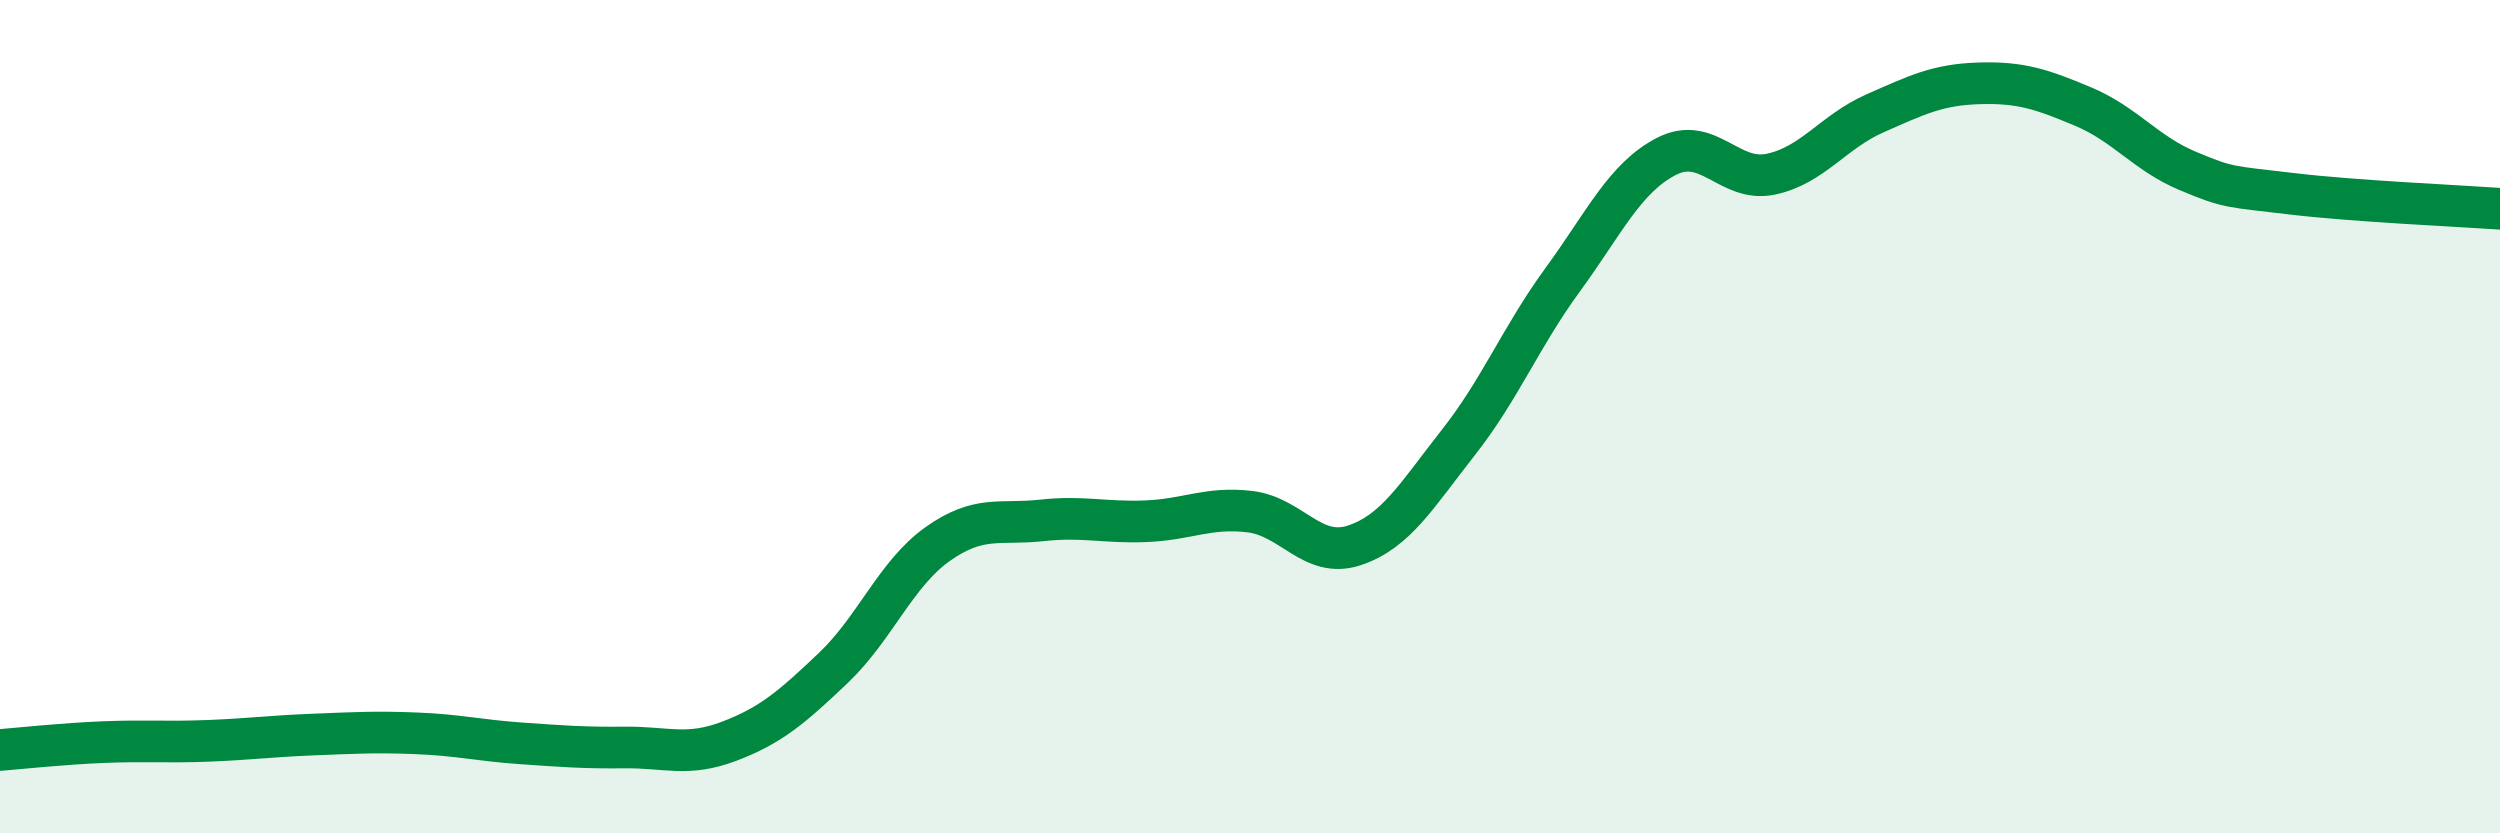
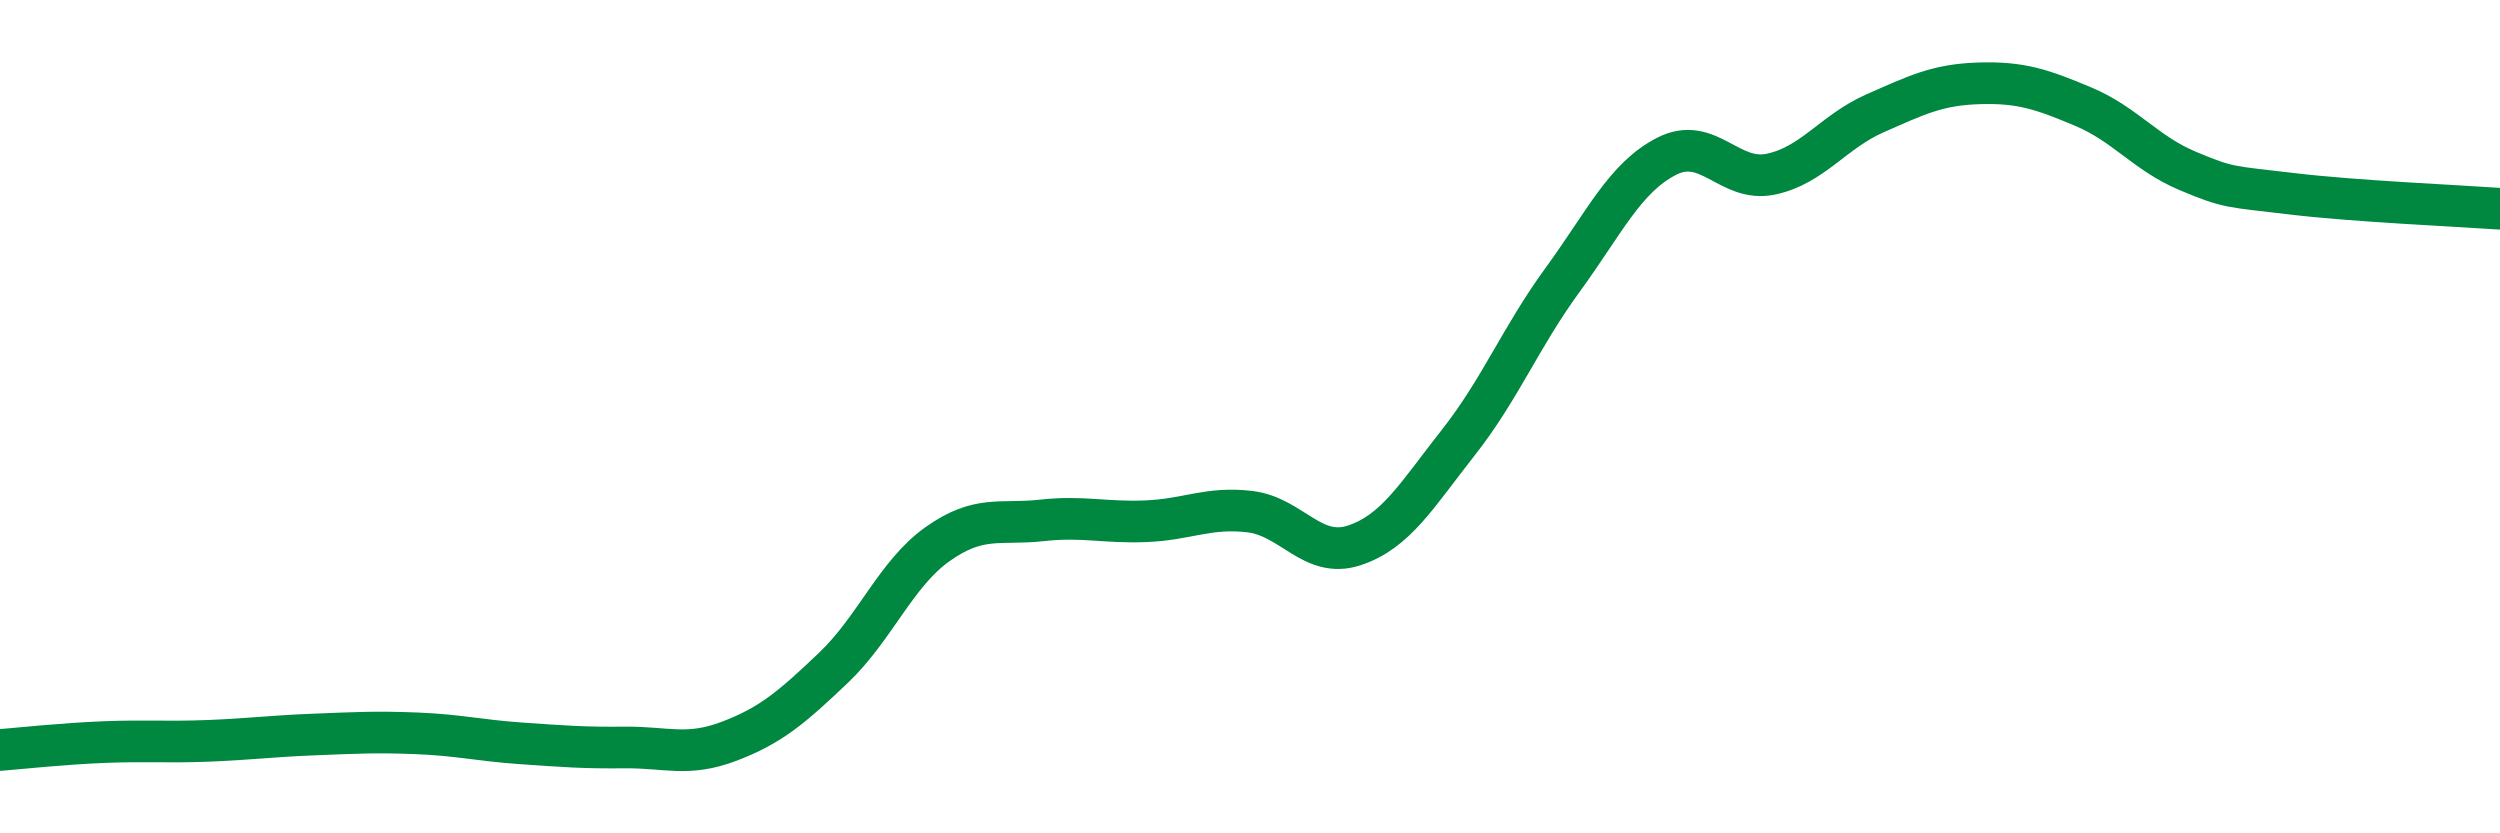
<svg xmlns="http://www.w3.org/2000/svg" width="60" height="20" viewBox="0 0 60 20">
-   <path d="M 0,18 C 0.5,17.96 1.5,17.85 2.5,17.81 C 3.5,17.77 4,17.82 5,17.78 C 6,17.74 6.5,17.67 7.5,17.63 C 8.5,17.59 9,17.56 10,17.6 C 11,17.64 11.5,17.77 12.5,17.84 C 13.5,17.91 14,17.95 15,17.94 C 16,17.93 16.5,18.17 17.5,17.79 C 18.5,17.41 19,16.98 20,16.03 C 21,15.08 21.5,13.77 22.5,13.06 C 23.5,12.35 24,12.6 25,12.49 C 26,12.38 26.5,12.55 27.5,12.51 C 28.5,12.47 29,12.16 30,12.28 C 31,12.4 31.5,13.42 32.5,13.09 C 33.5,12.76 34,11.89 35,10.62 C 36,9.35 36.5,8.09 37.5,6.72 C 38.5,5.35 39,4.26 40,3.75 C 41,3.24 41.5,4.39 42.5,4.18 C 43.5,3.97 44,3.16 45,2.72 C 46,2.28 46.5,2.03 47.5,2 C 48.5,1.97 49,2.14 50,2.56 C 51,2.98 51.5,3.68 52.5,4.1 C 53.5,4.52 53.5,4.47 55,4.65 C 56.5,4.83 59,4.94 60,5.01L60 20L0 20Z" fill="#008740" opacity="0.1" stroke-linecap="round" stroke-linejoin="round" />
  <path d="M 0,18 C 0.5,17.96 1.5,17.85 2.5,17.81 C 3.5,17.77 4,17.82 5,17.78 C 6,17.74 6.5,17.67 7.5,17.63 C 8.5,17.59 9,17.56 10,17.6 C 11,17.64 11.5,17.77 12.5,17.84 C 13.5,17.91 14,17.95 15,17.94 C 16,17.93 16.5,18.17 17.5,17.79 C 18.5,17.41 19,16.98 20,16.03 C 21,15.08 21.5,13.77 22.5,13.06 C 23.5,12.35 24,12.6 25,12.49 C 26,12.38 26.5,12.55 27.5,12.51 C 28.5,12.47 29,12.16 30,12.28 C 31,12.4 31.5,13.42 32.5,13.09 C 33.5,12.76 34,11.89 35,10.62 C 36,9.35 36.5,8.09 37.5,6.72 C 38.5,5.35 39,4.26 40,3.75 C 41,3.24 41.5,4.39 42.5,4.18 C 43.5,3.97 44,3.16 45,2.72 C 46,2.28 46.5,2.03 47.5,2 C 48.5,1.97 49,2.14 50,2.56 C 51,2.98 51.5,3.68 52.5,4.1 C 53.5,4.52 53.5,4.47 55,4.65 C 56.5,4.83 59,4.94 60,5.01" stroke="#008740" stroke-width="1" fill="none" stroke-linecap="round" stroke-linejoin="round" />
</svg>